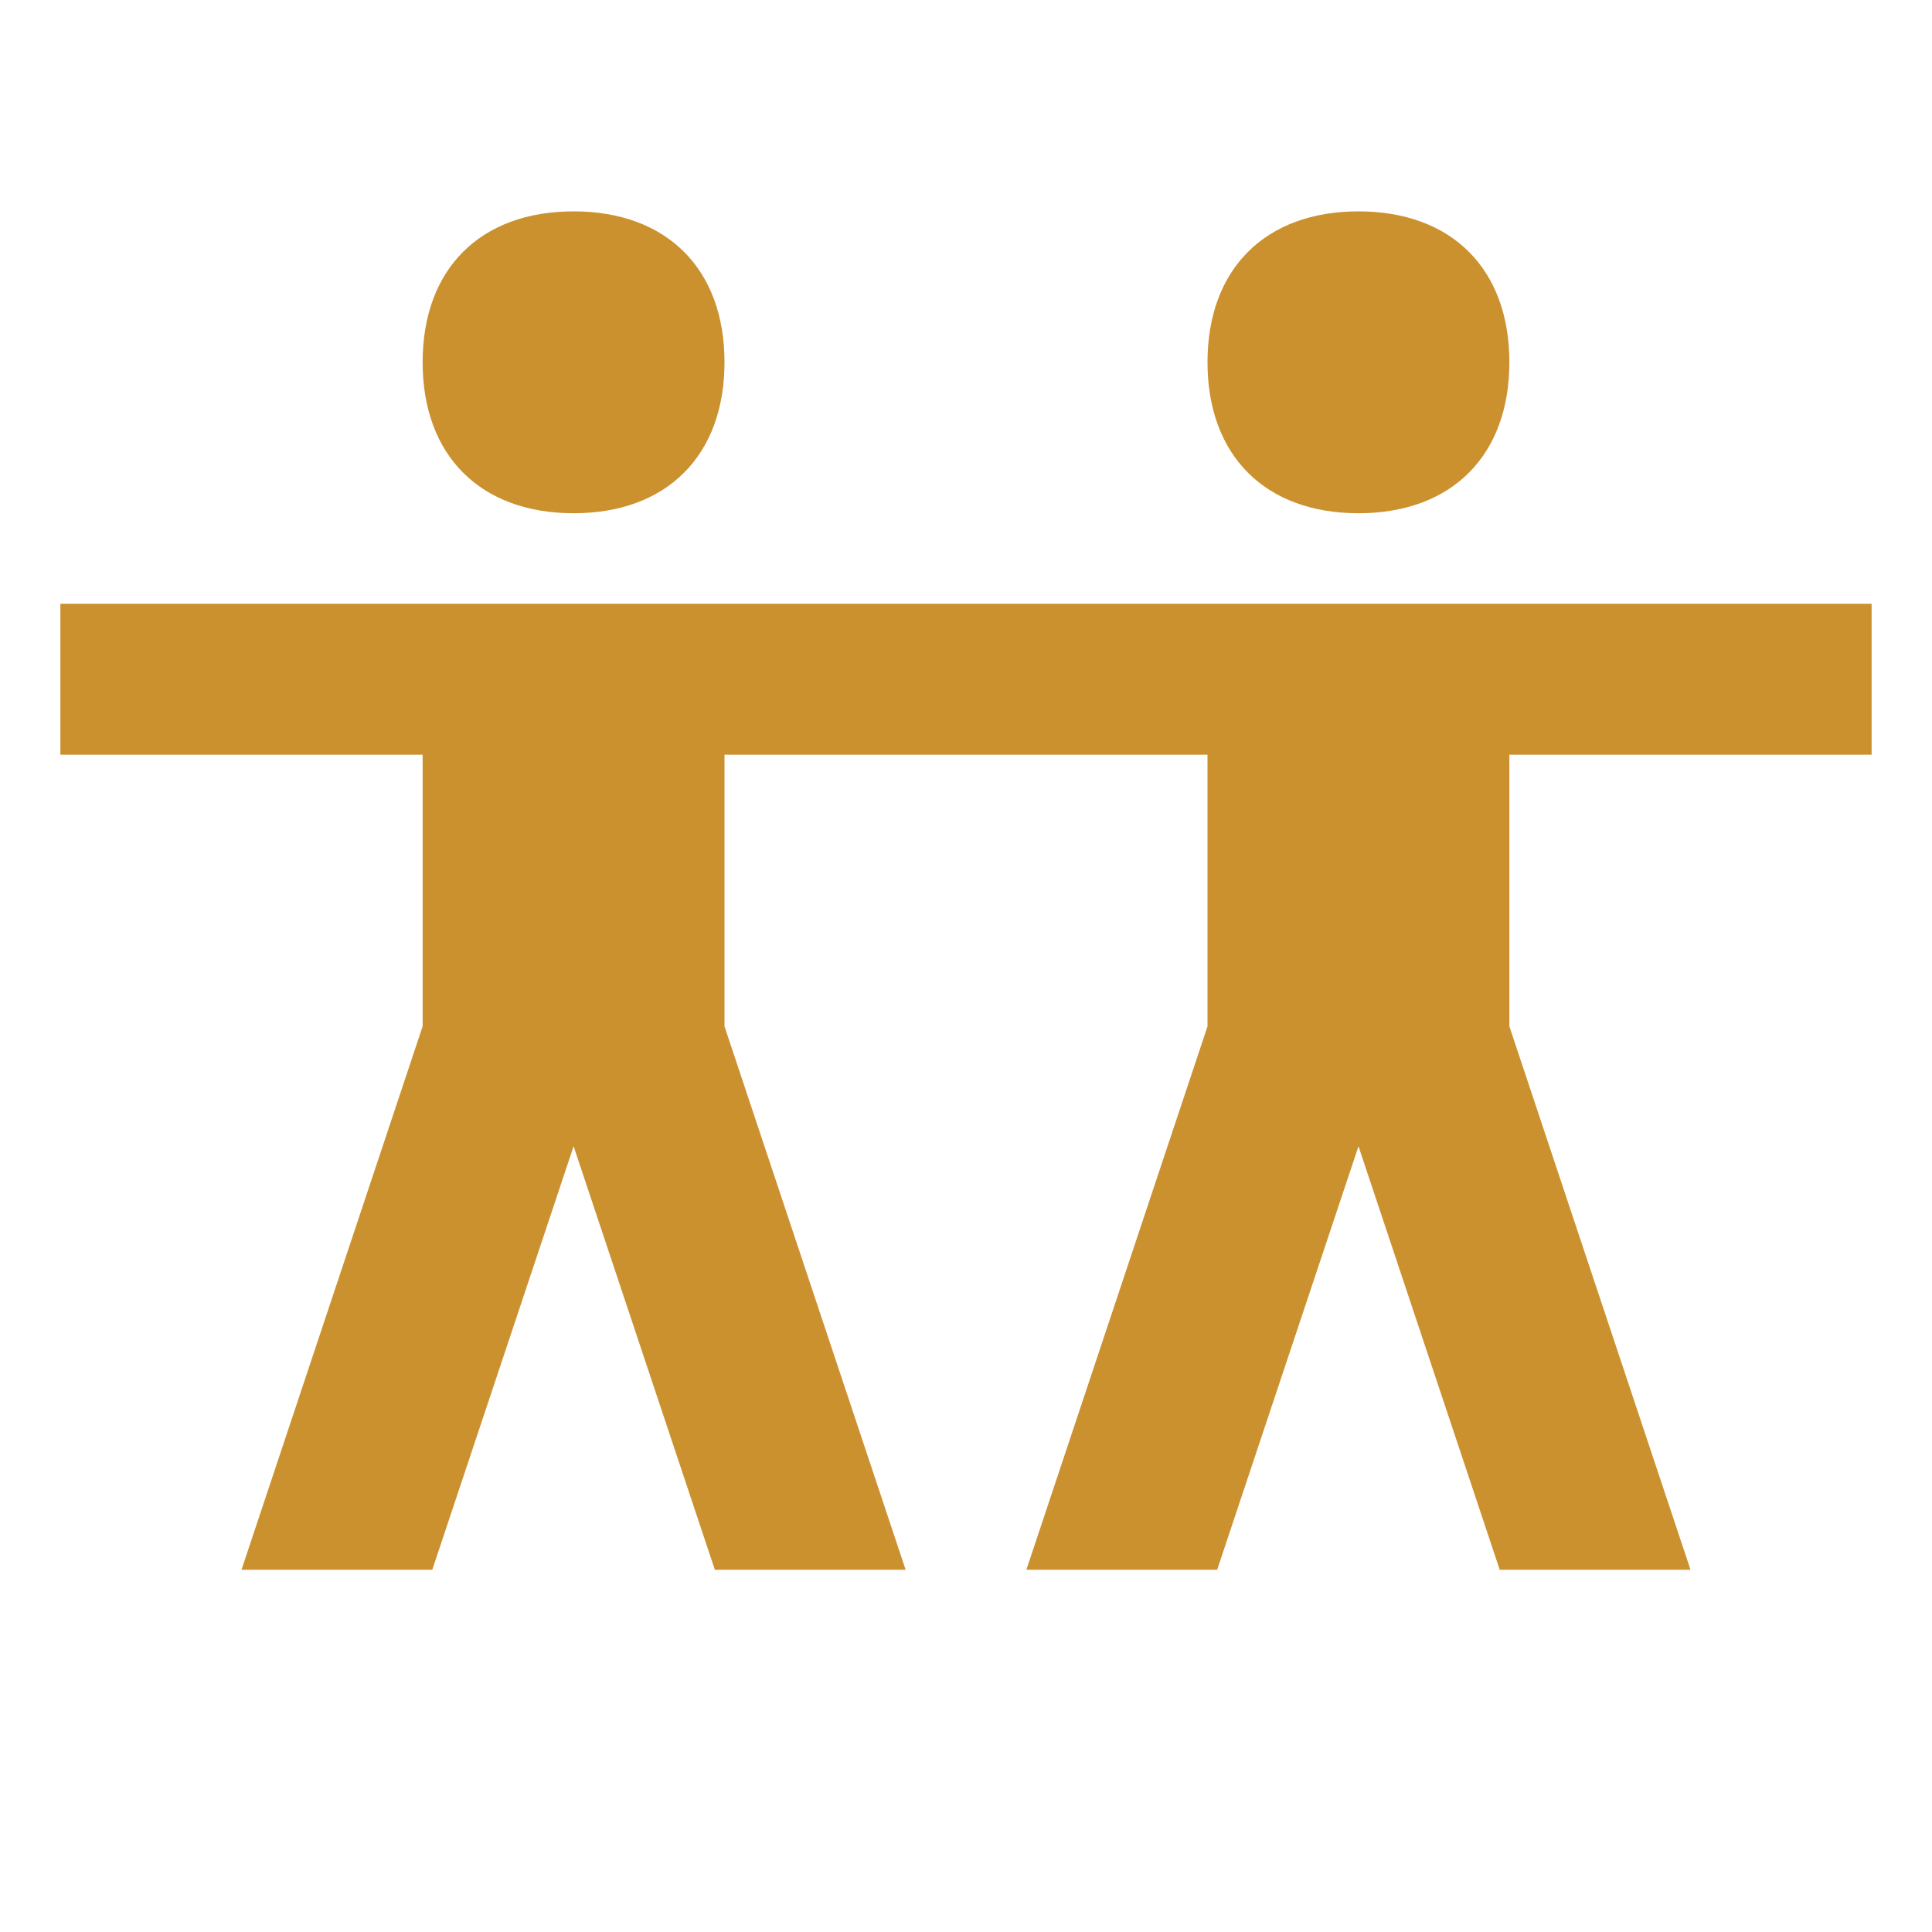
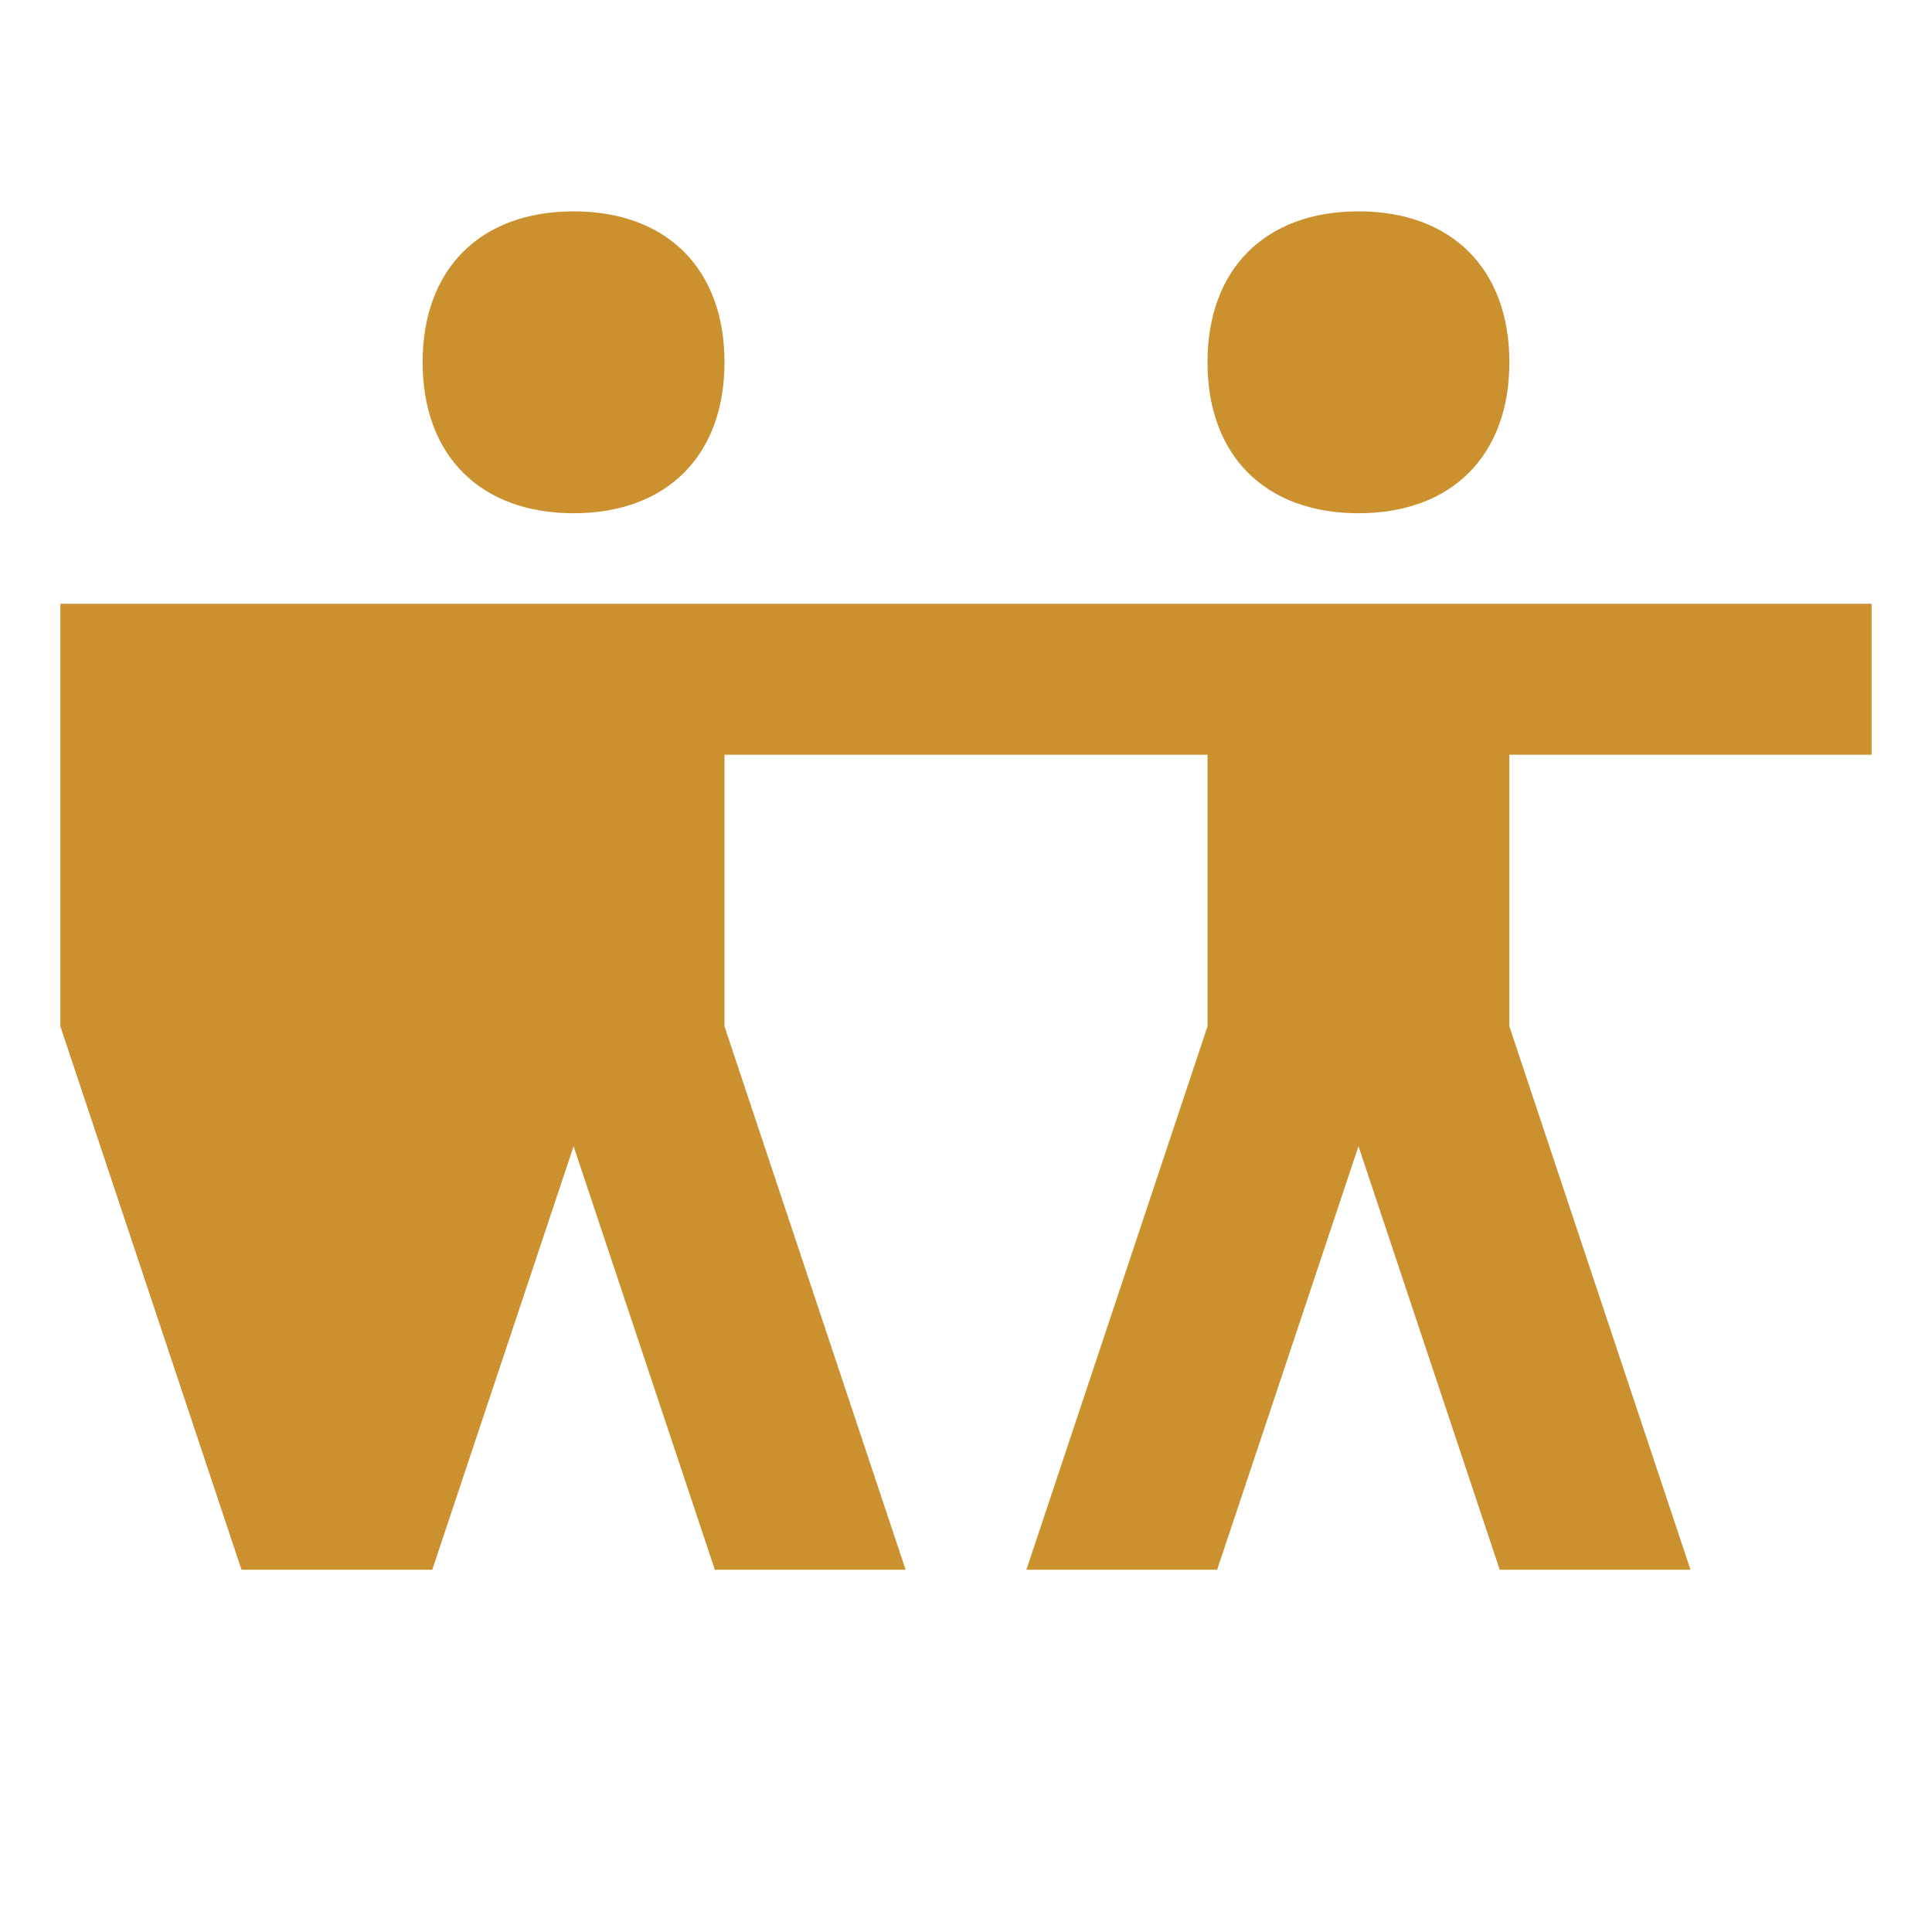
<svg xmlns="http://www.w3.org/2000/svg" viewBox="0 0 20 20" fill="#CB912F">
-   <path d="M4.375 3.75c0-.966.597-1.562 1.563-1.562.965 0 1.562.596 1.562 1.562s-.597 1.563-1.562 1.563-1.563-.597-1.563-1.563m15 4.063V6.25H.625v1.563h3.75v2.812L2.5 16.25h1.975l1.463-4.384L7.4 16.25h1.975L7.5 10.625V7.813h5v2.812l-1.875 5.625H12.6l1.463-4.384 1.462 4.384H17.5l-1.875-5.625V7.813zm-5.312-2.5c.965 0 1.562-.597 1.562-1.563s-.597-1.562-1.562-1.562S12.5 2.784 12.5 3.75s.597 1.563 1.563 1.563" fill="#CB912F" />
+   <path d="M4.375 3.75c0-.966.597-1.562 1.563-1.562.965 0 1.562.596 1.562 1.562s-.597 1.563-1.562 1.563-1.563-.597-1.563-1.563m15 4.063V6.25H.625v1.563v2.812L2.5 16.25h1.975l1.463-4.384L7.4 16.25h1.975L7.5 10.625V7.813h5v2.812l-1.875 5.625H12.6l1.463-4.384 1.462 4.384H17.5l-1.875-5.625V7.813zm-5.312-2.5c.965 0 1.562-.597 1.562-1.563s-.597-1.562-1.562-1.562S12.5 2.784 12.5 3.75s.597 1.563 1.563 1.563" fill="#CB912F" />
</svg>